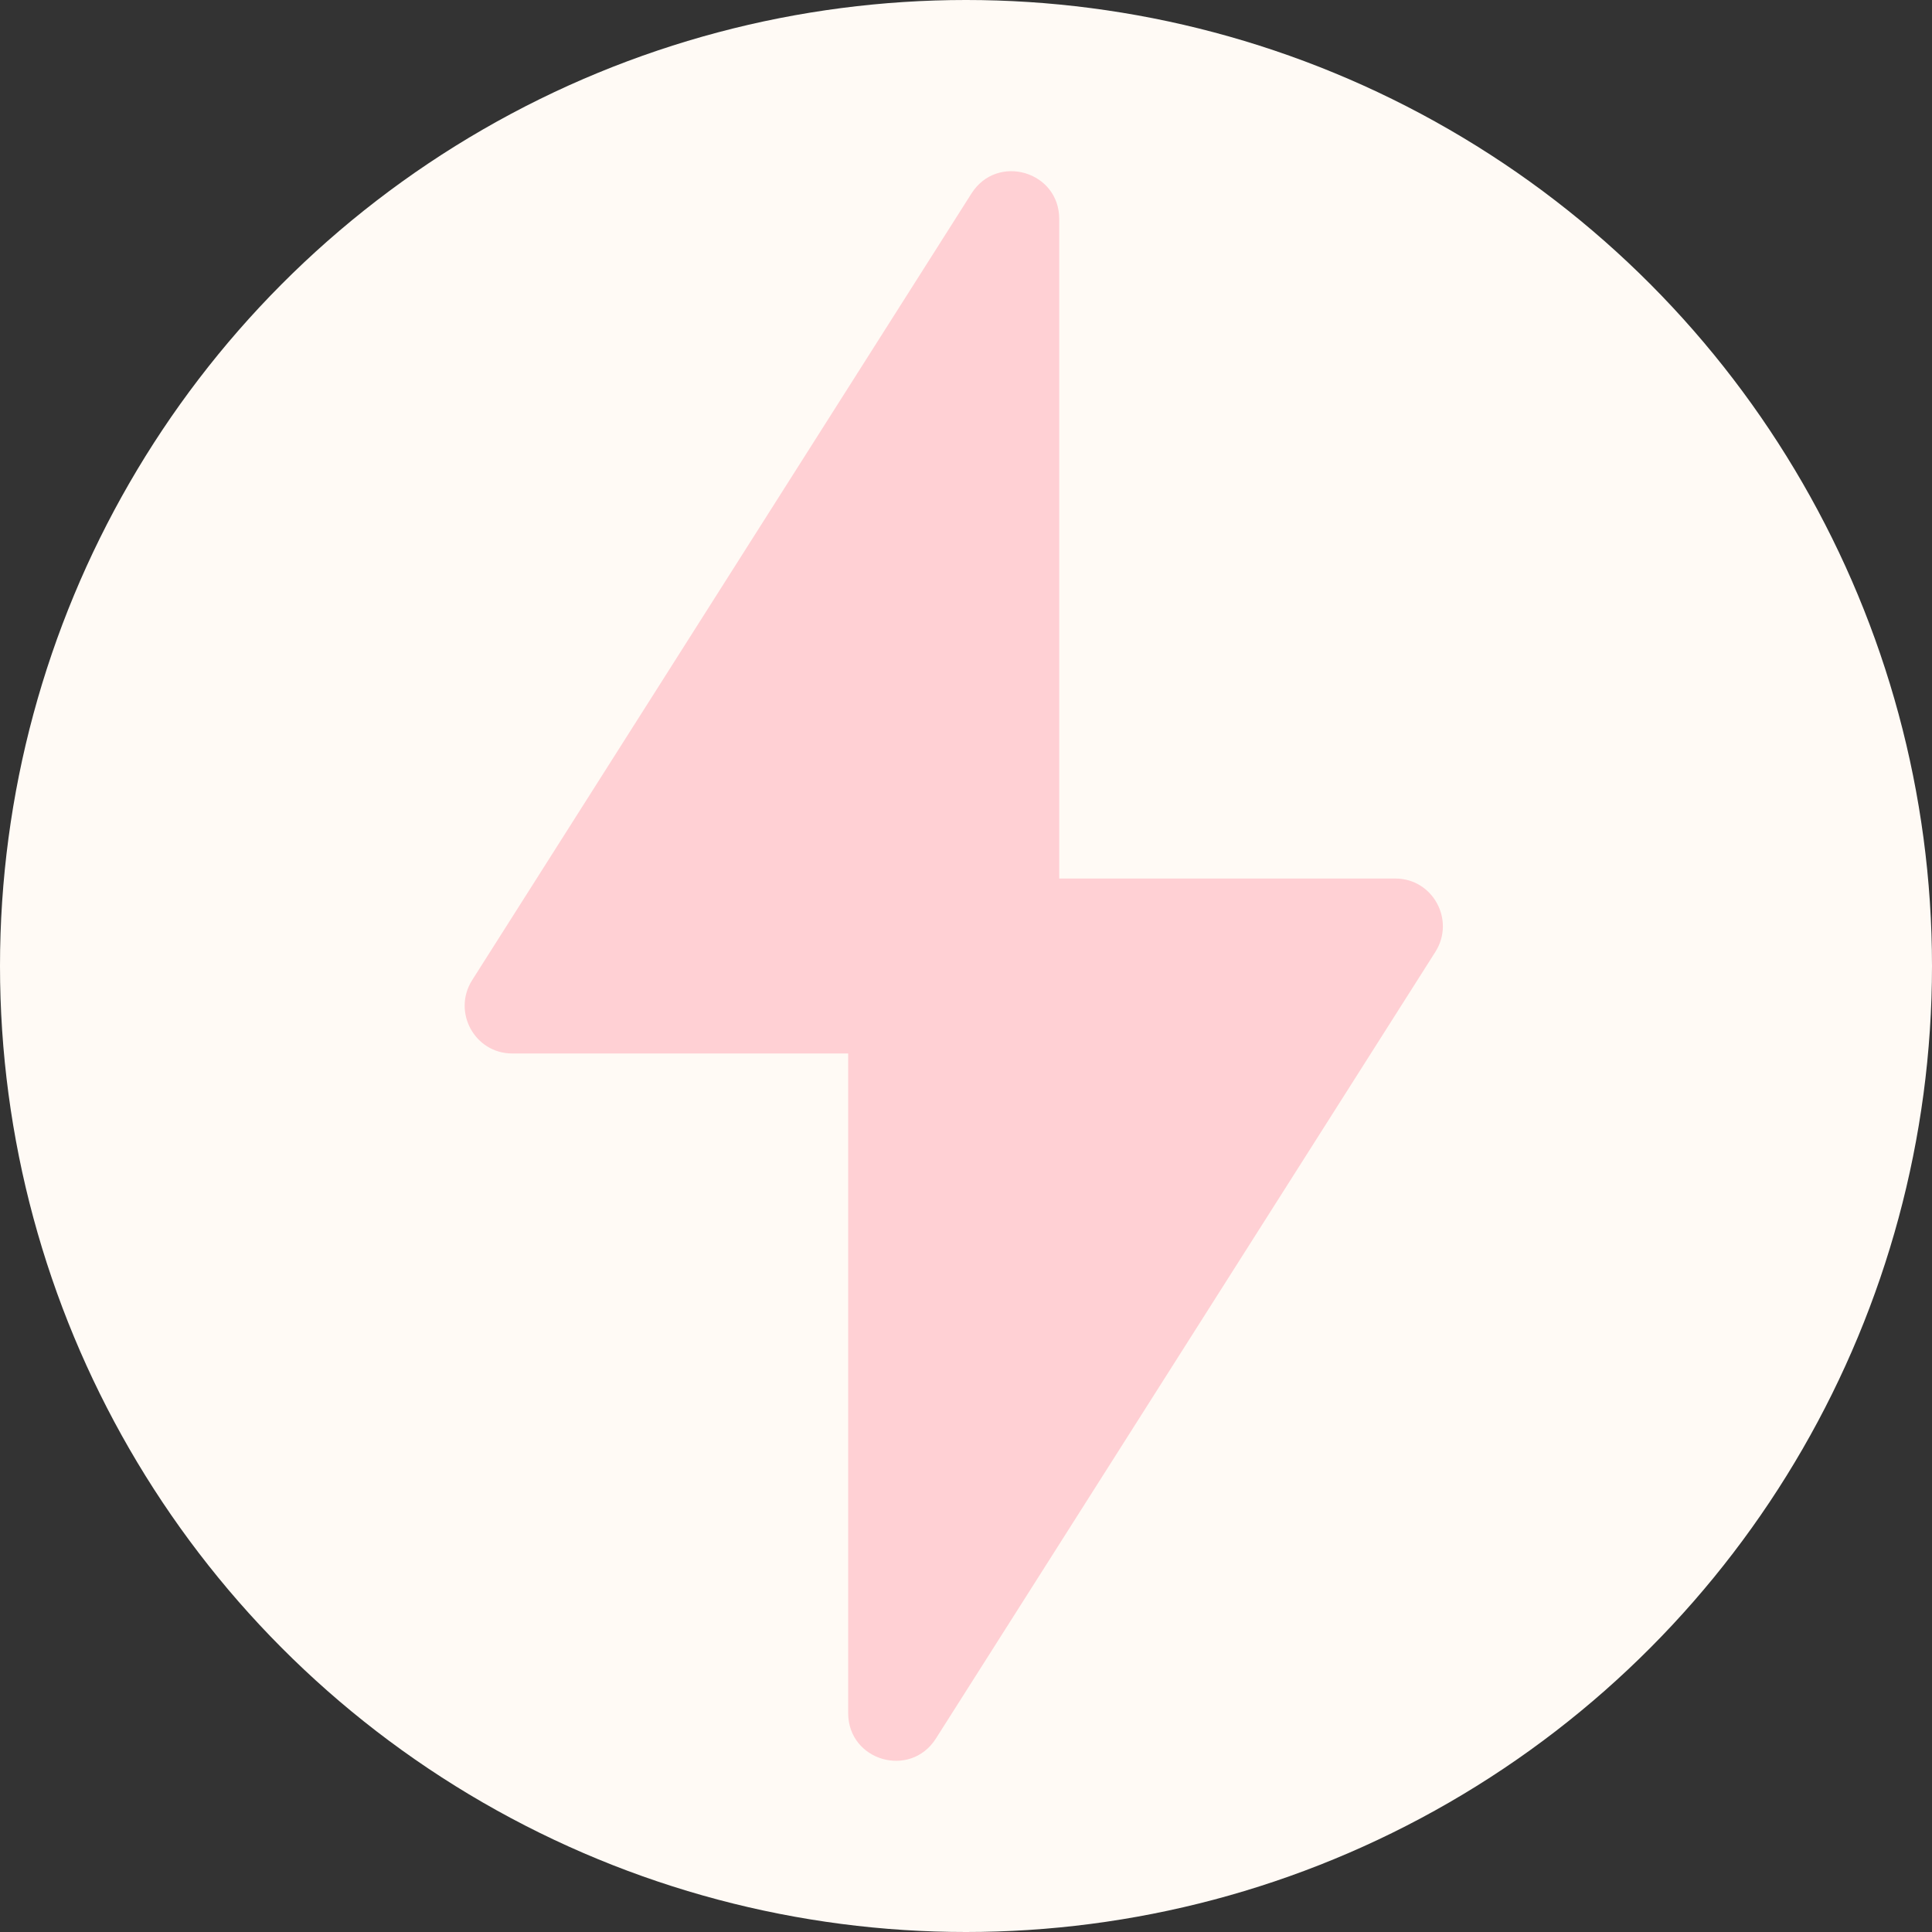
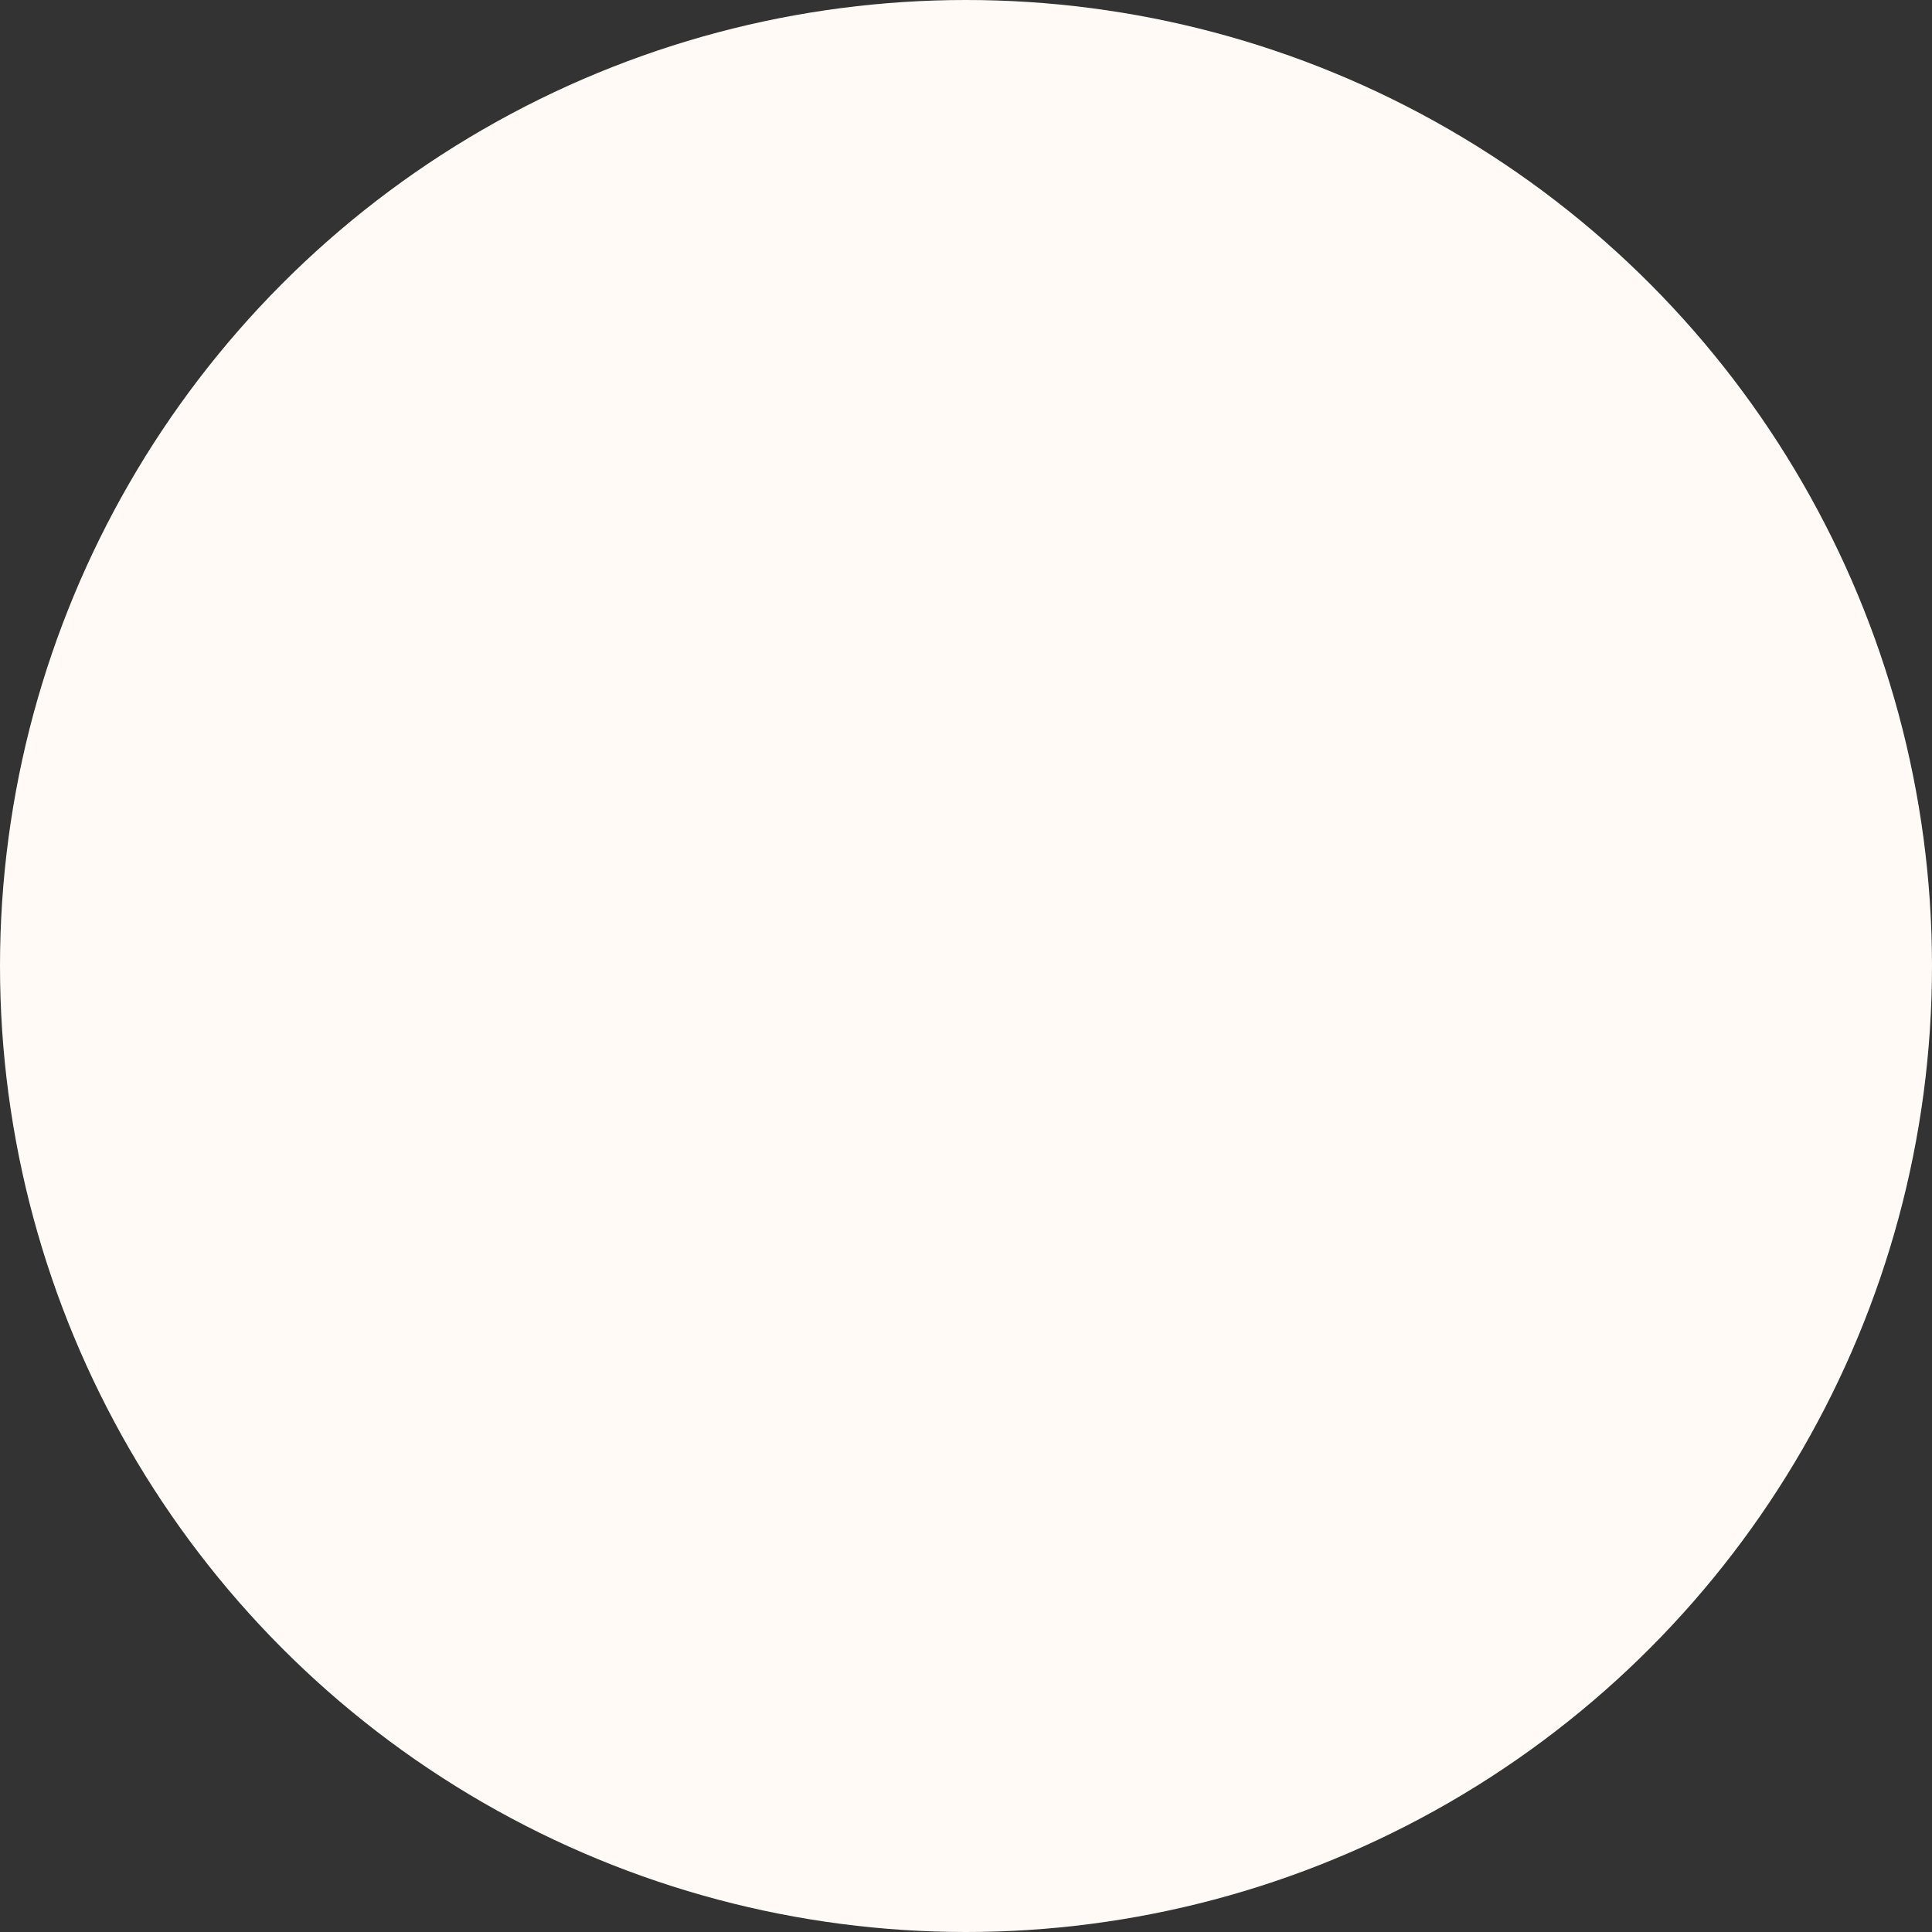
<svg xmlns="http://www.w3.org/2000/svg" width="79" height="79" viewBox="0 0 79 79" fill="none">
  <rect x="0" y="0" width="79" height="79" fill="#333333" stroke="none" />
  <circle cx="39.5" cy="39.5" r="39.5" fill="#FFFAF5" />
-   <path d="M57.048 35.923H43.312V8.952C43.312 6.999 40.775 6.263 39.727 7.907L19.307 40.078C18.485 41.378 19.41 43.077 20.945 43.077H34.682V70.048C34.682 72.001 37.218 72.737 38.267 71.093L58.693 38.922C59.515 37.622 58.59 35.923 57.055 35.923H57.048Z" fill="#FFD0D4" />
</svg>